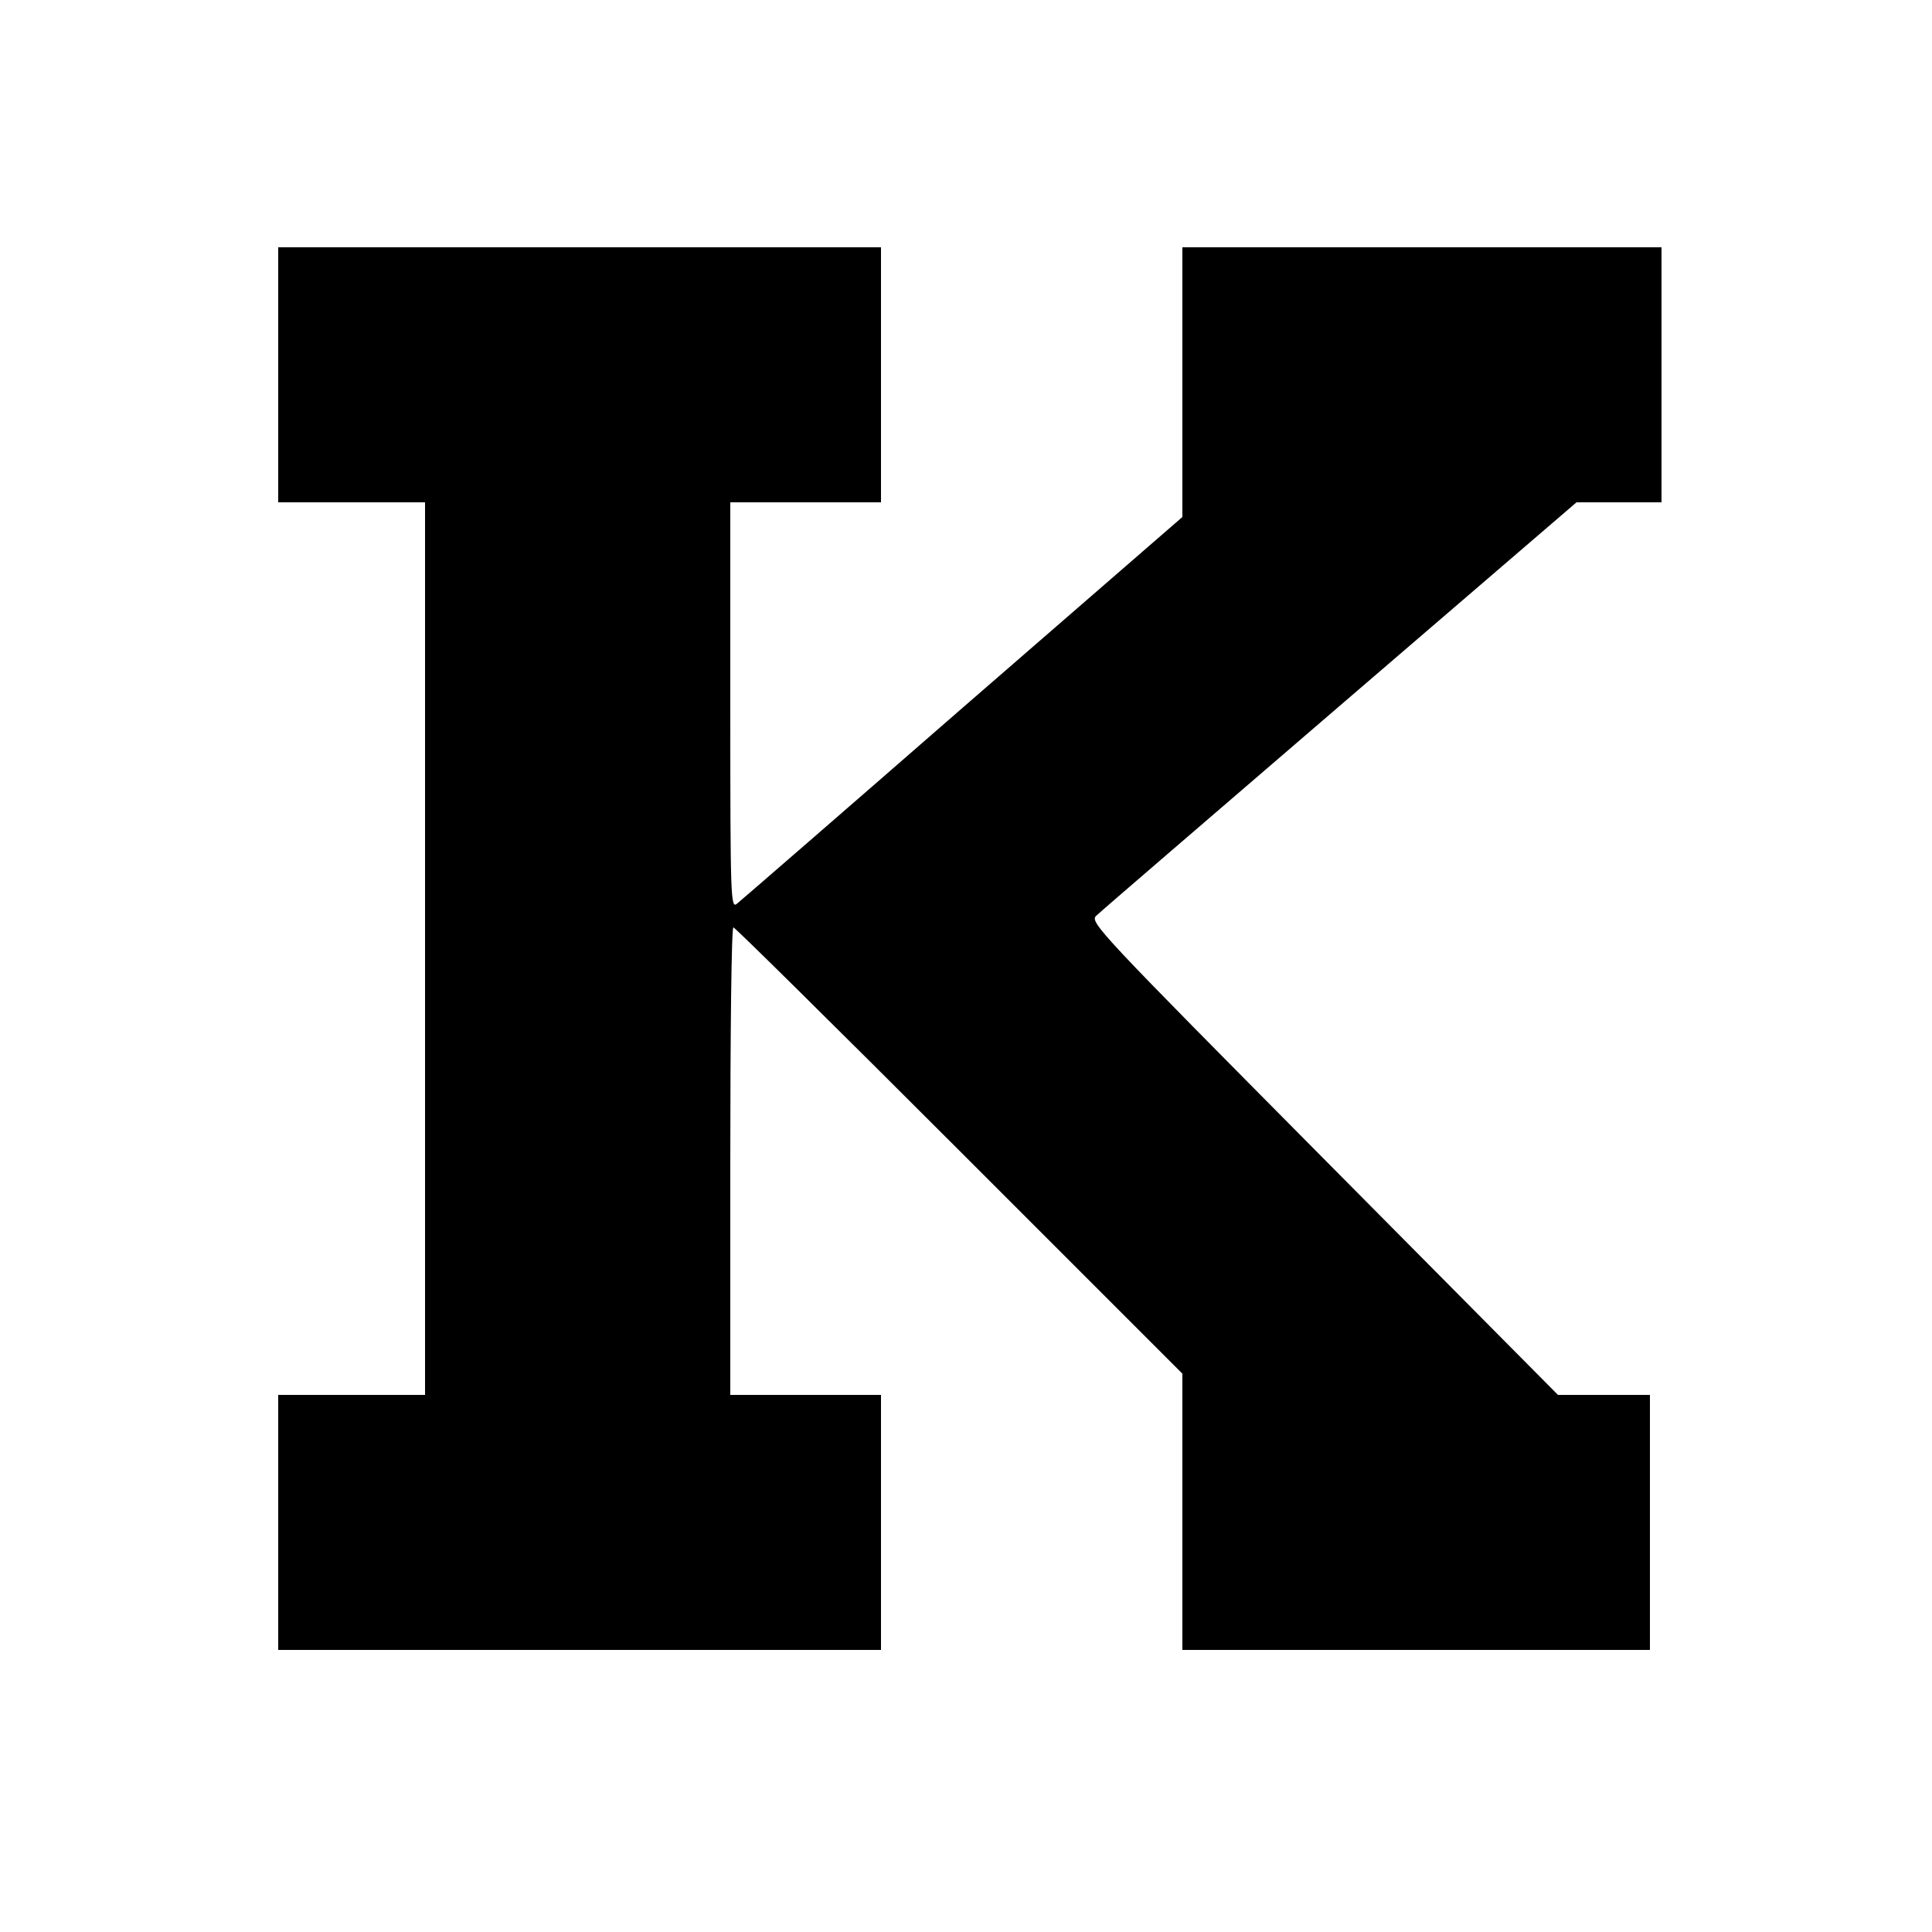
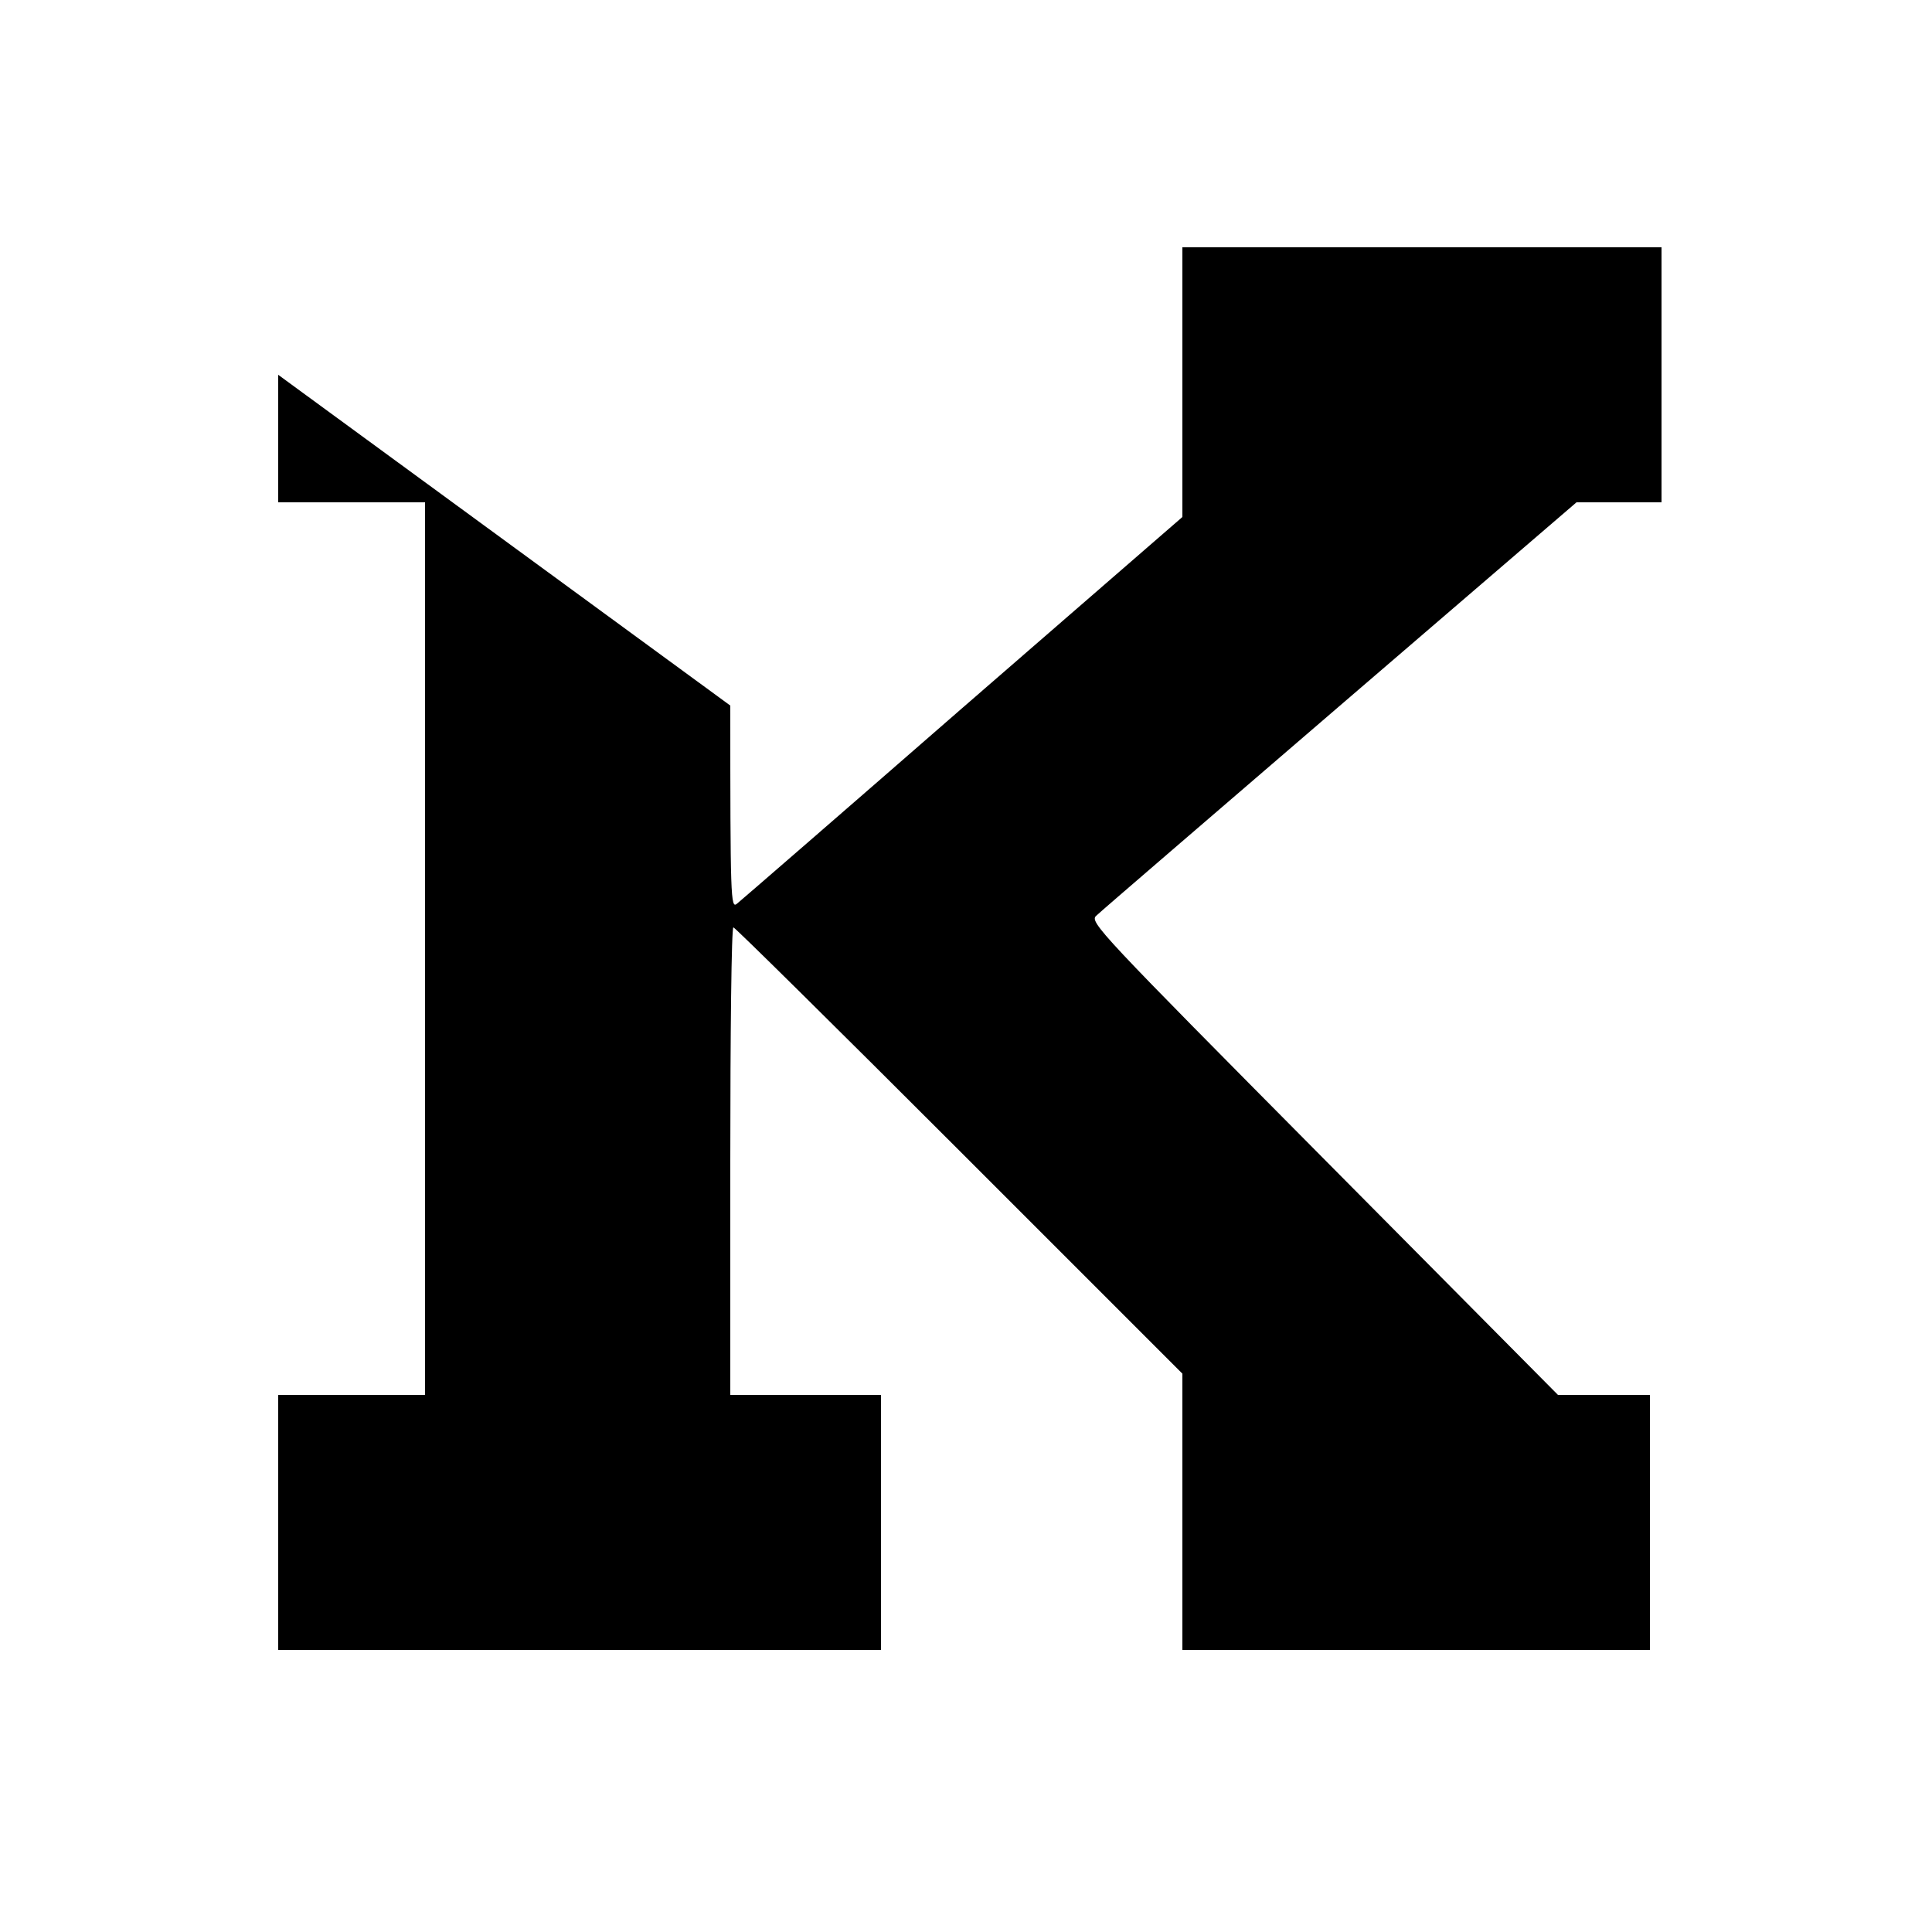
<svg xmlns="http://www.w3.org/2000/svg" version="1.0" width="500pt" height="500pt" viewBox="0 0 500 500" preserveAspectRatio="xMidYMid meet">
  <g transform="translate(0,500) scale(0.1,-0.1)" fill="#000000" stroke="none">
-     <path d="M720 4030 l0 -330 190 0 190 0 0 -1155 0 -1155 -190 0 -190 0 0 -330 0 -330 780 0 780 0 0 330 0 330 -195 0 -195 0 0 605 c0 333 3 605 8 605 4 0 267 -260 585 -578 l577 -577 0 -358 0 -357 605 0 605 0 0 330 0 330 -119 0 -119 0 -607 612 c-580 585 -606 612 -588 628 10 10 294 254 631 544 l612 526 110 0 110 0 0 330 0 330 -620 0 -620 0 0 -349 0 -349 -568 -493 c-312 -272 -575 -500 -585 -508 -16 -13 -17 14 -17 513 l0 526 195 0 195 0 0 330 0 330 -780 0 -780 0 0 -330z" />
+     <path d="M720 4030 l0 -330 190 0 190 0 0 -1155 0 -1155 -190 0 -190 0 0 -330 0 -330 780 0 780 0 0 330 0 330 -195 0 -195 0 0 605 c0 333 3 605 8 605 4 0 267 -260 585 -578 l577 -577 0 -358 0 -357 605 0 605 0 0 330 0 330 -119 0 -119 0 -607 612 c-580 585 -606 612 -588 628 10 10 294 254 631 544 l612 526 110 0 110 0 0 330 0 330 -620 0 -620 0 0 -349 0 -349 -568 -493 c-312 -272 -575 -500 -585 -508 -16 -13 -17 14 -17 513 z" />
  </g>
</svg>